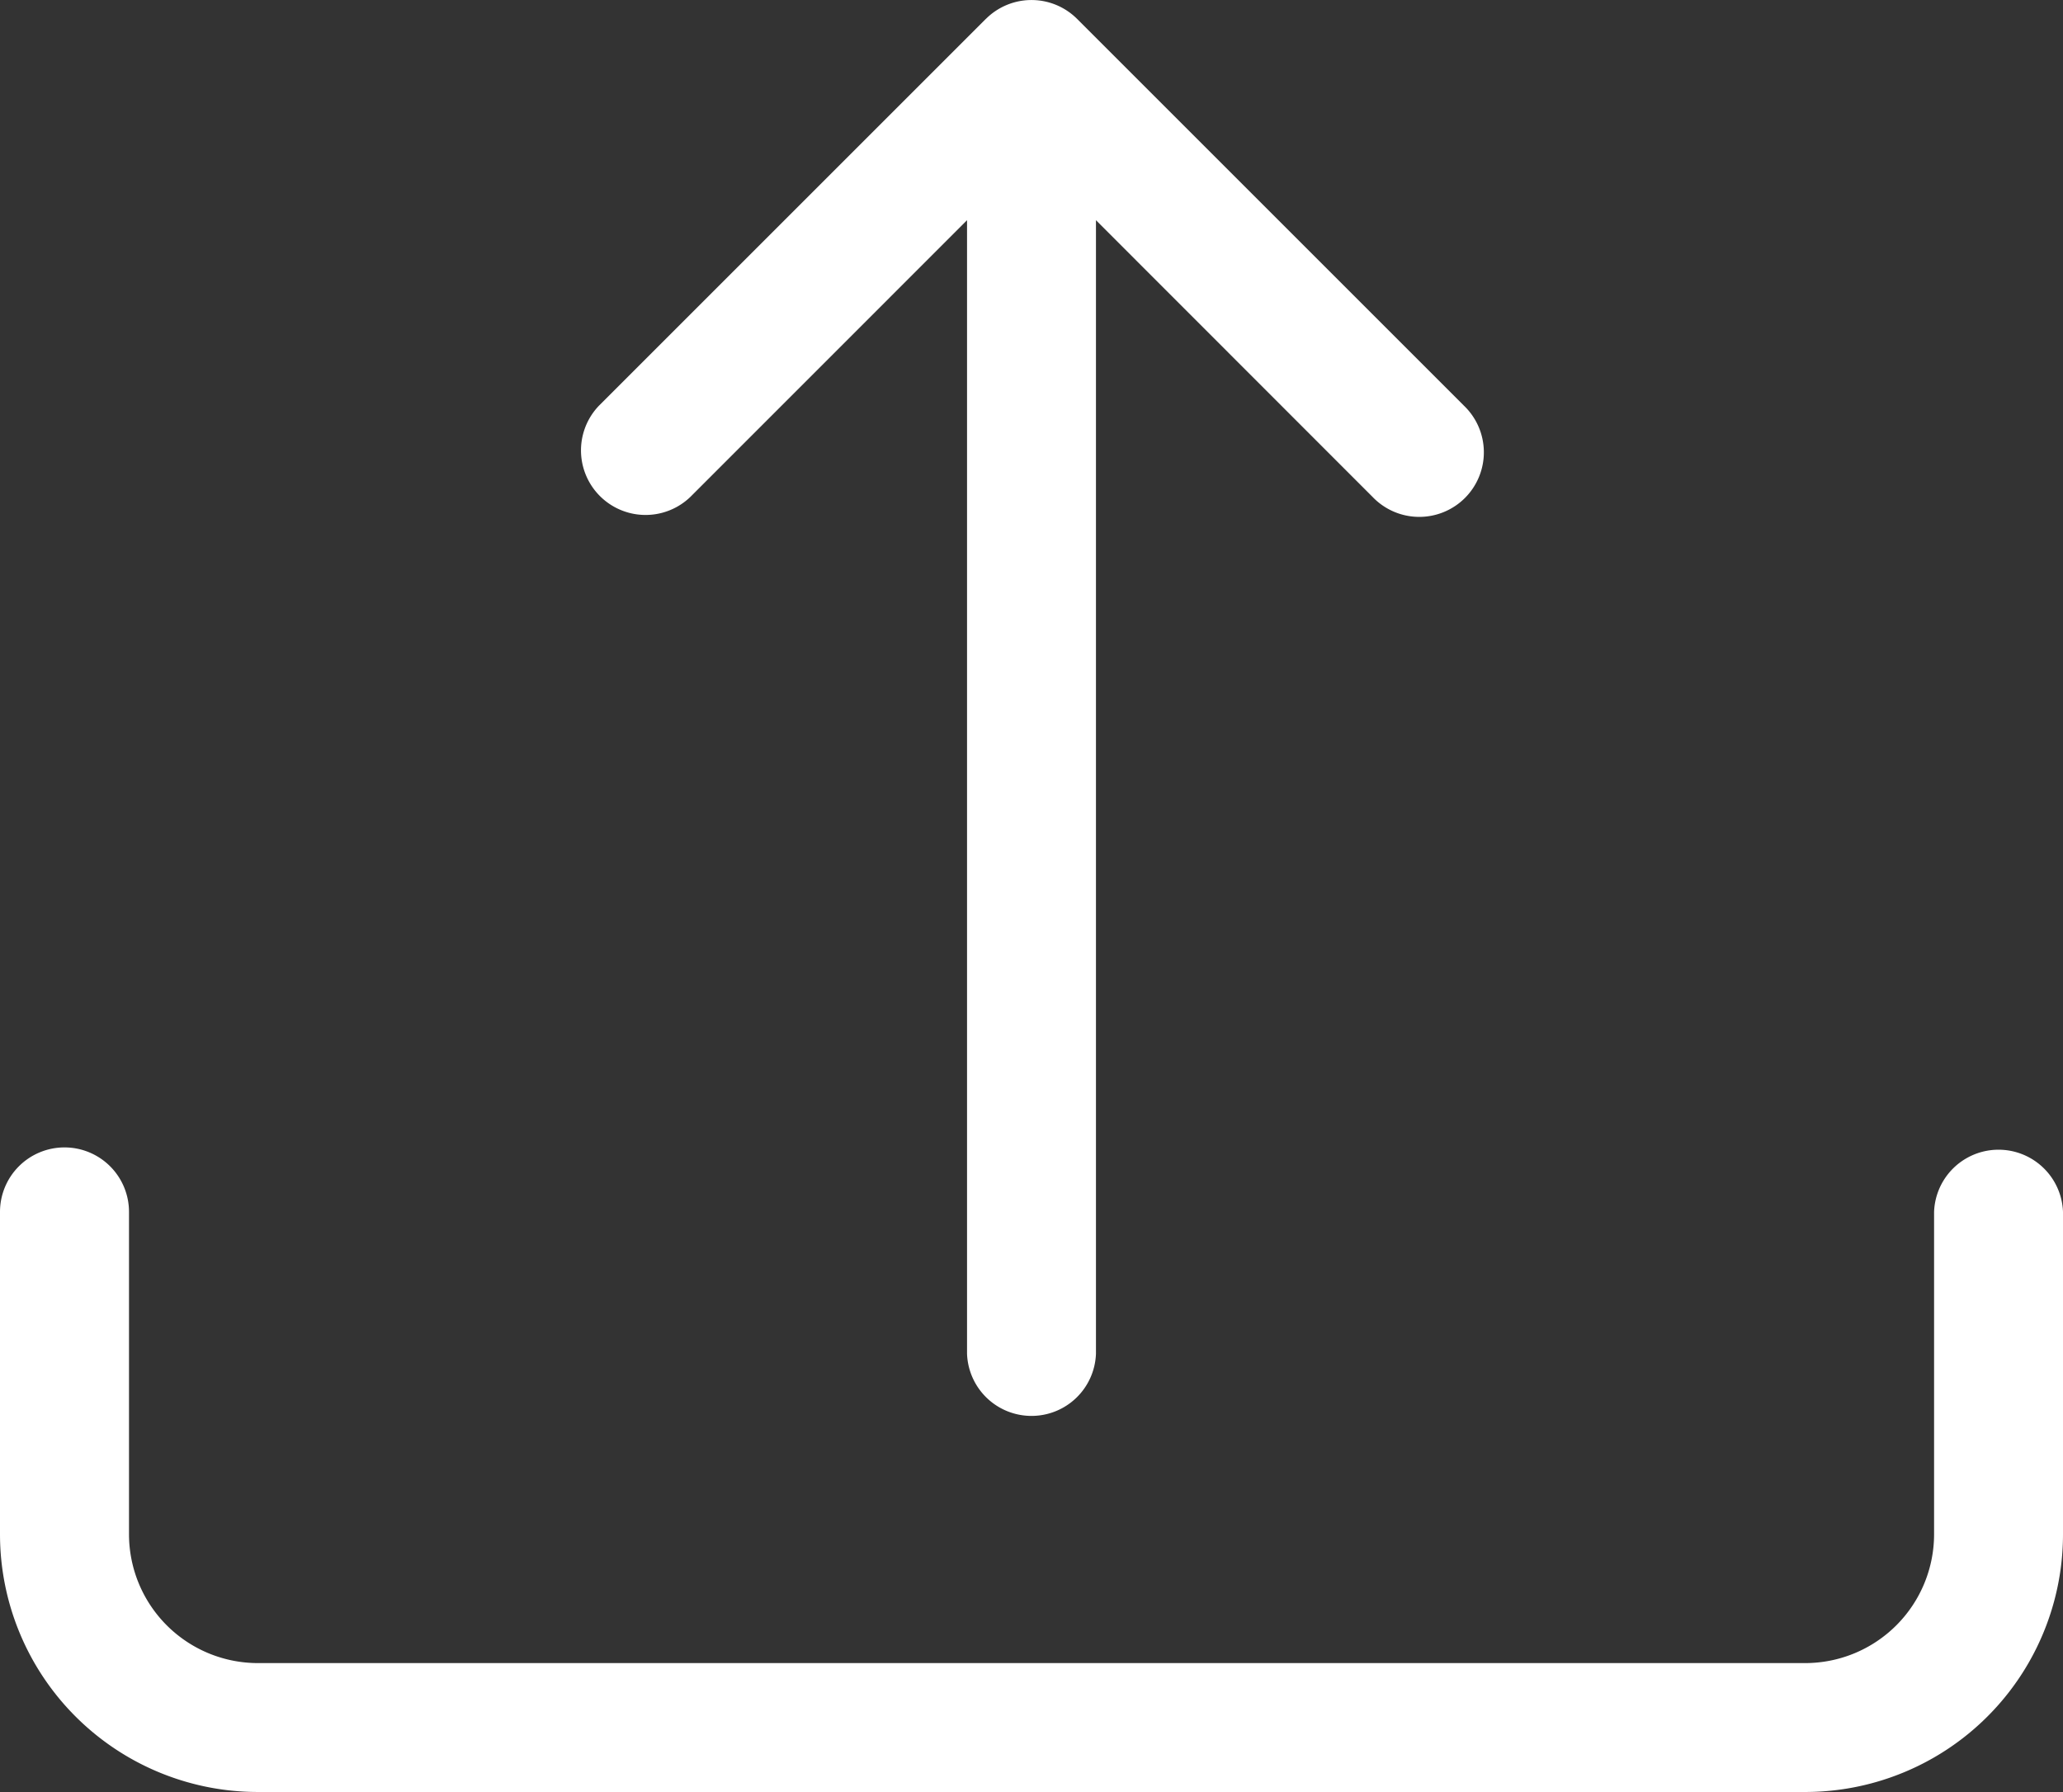
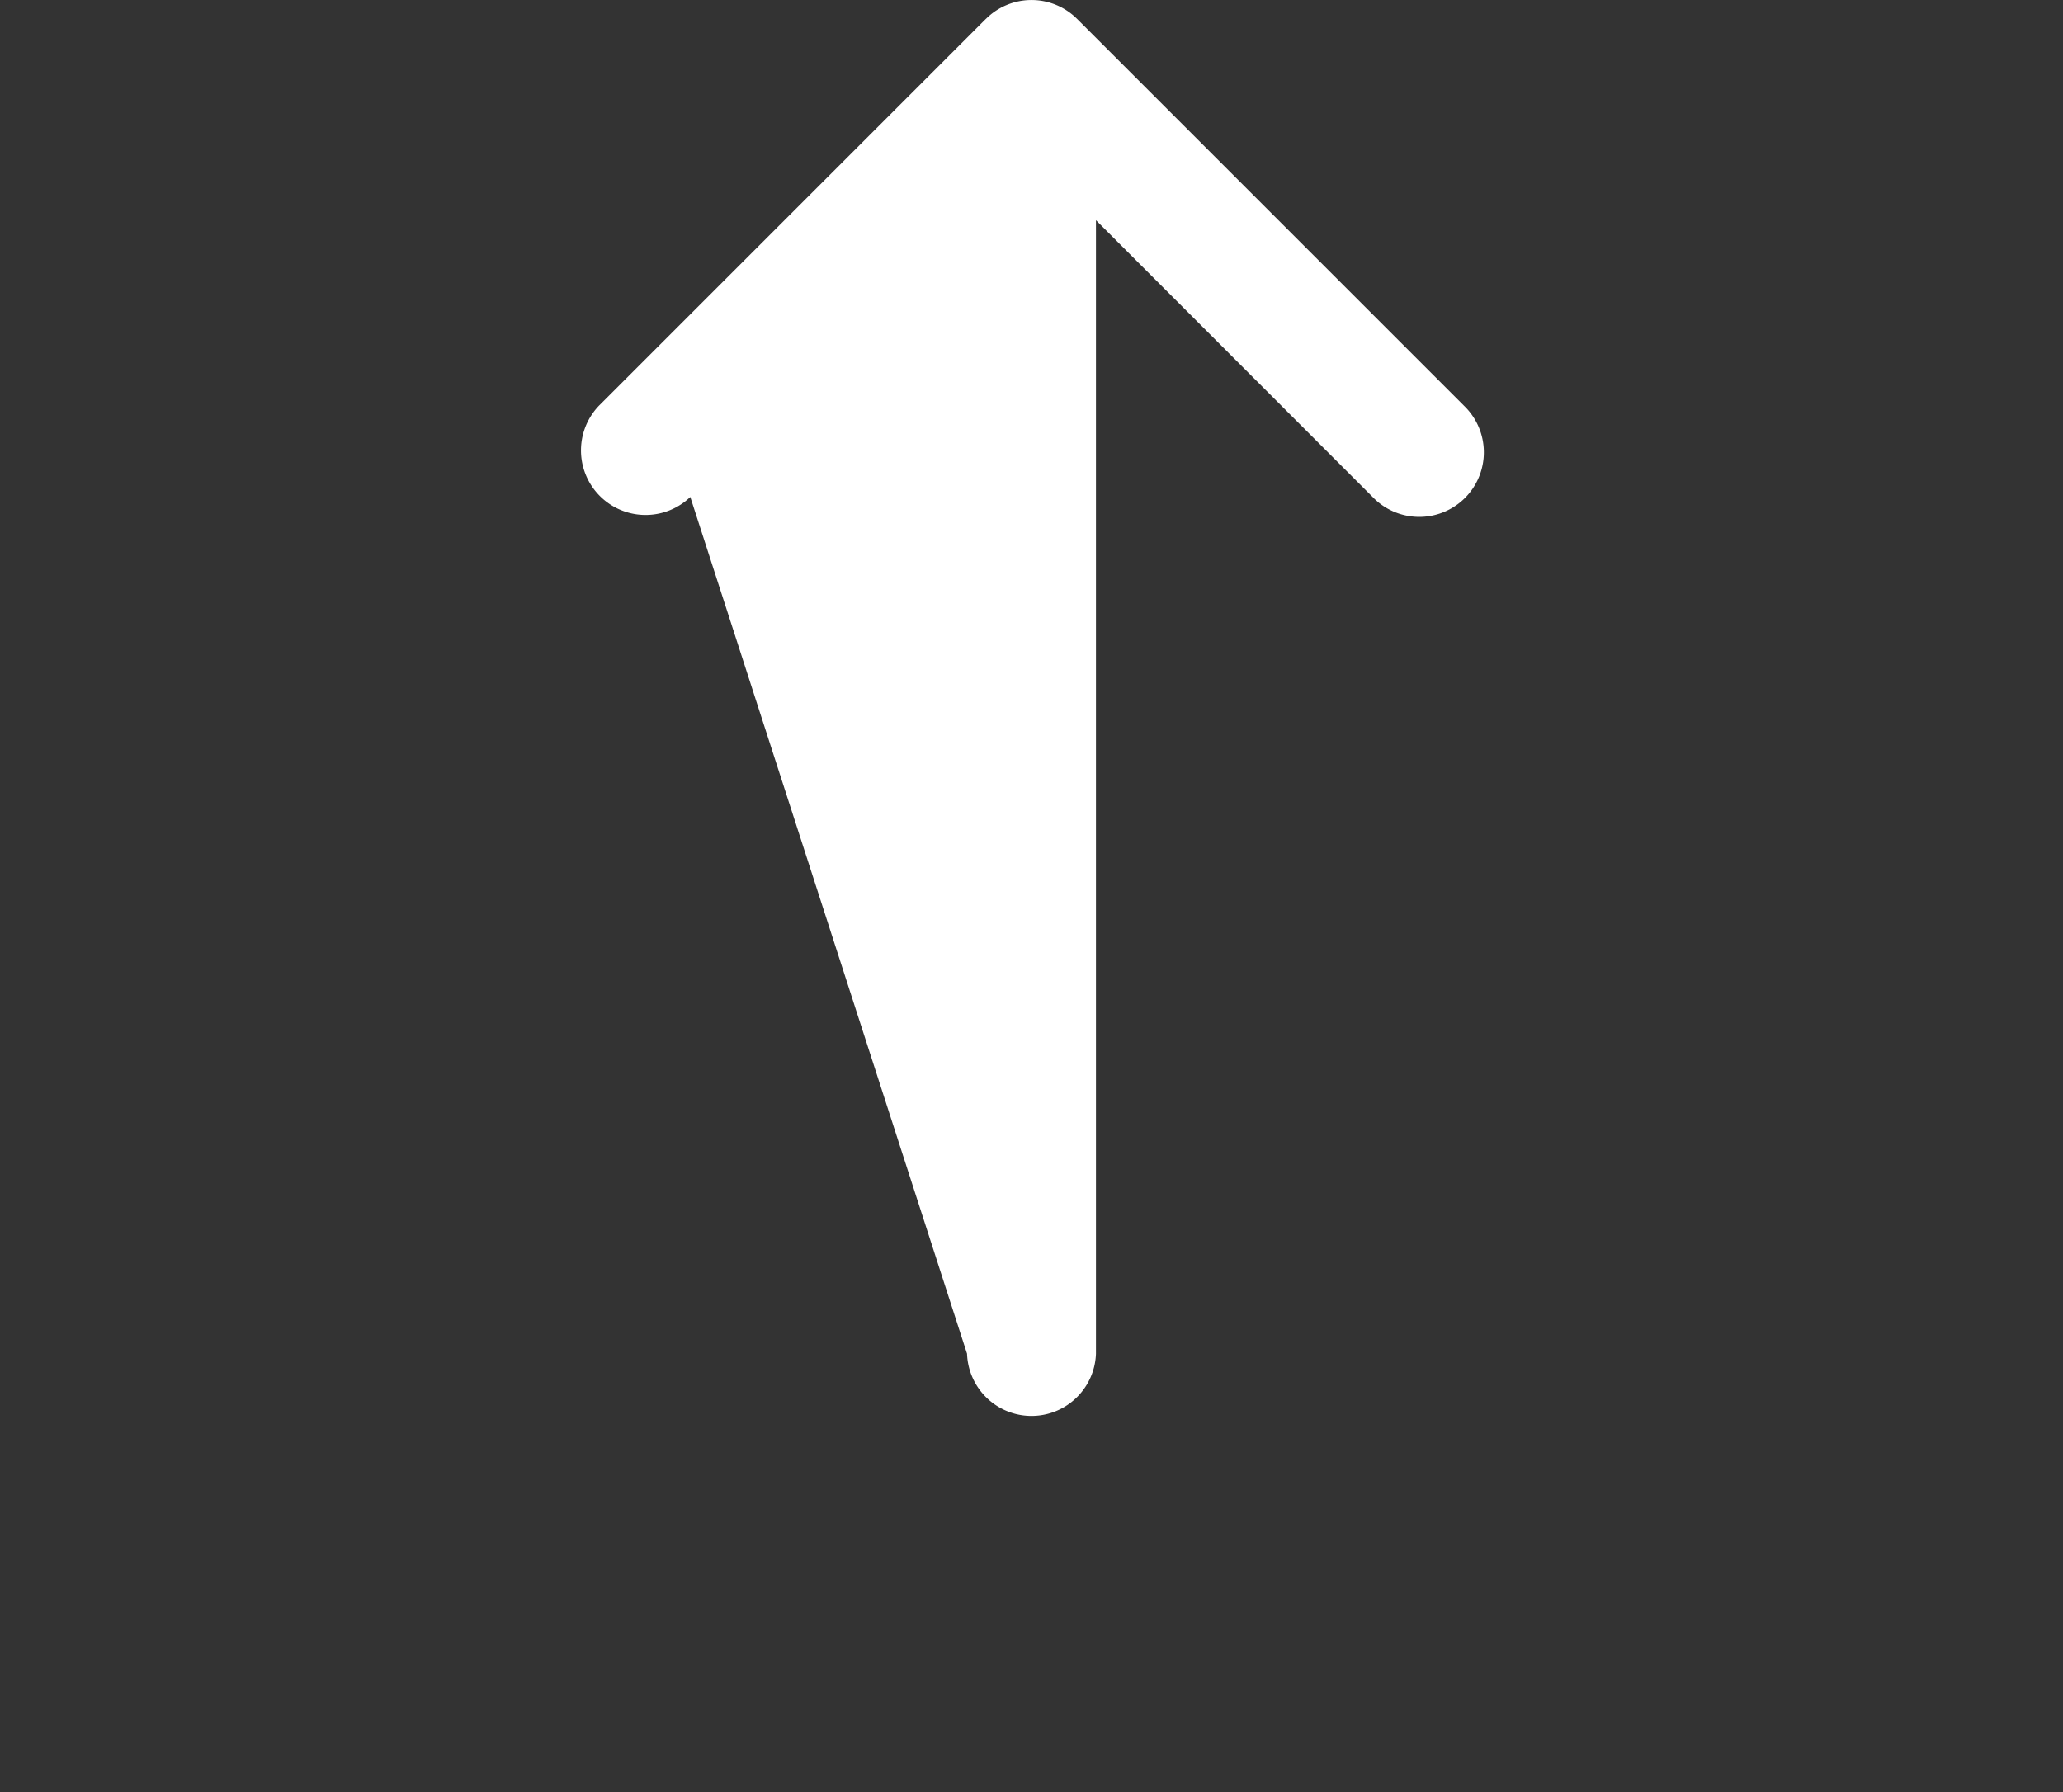
<svg xmlns="http://www.w3.org/2000/svg" width="25.235" height="21.924" viewBox="0 0 25.235 21.924">
  <rect x="0" y="0" width="25.235" height="21.924" fill="#333333" stroke="none" />
-   <path d="M.789,29.7a.789.789,0,0,1,.789.789v3.943a1.577,1.577,0,0,0,1.577,1.577H22.081a1.577,1.577,0,0,0,1.577-1.577V30.489a.789.789,0,0,1,1.577,0v3.943a3.154,3.154,0,0,1-3.154,3.154H3.154A3.154,3.154,0,0,1,0,34.432V30.489A.789.789,0,0,1,.789,29.7Z" transform="translate(0 -15.662)" fill="#fff" />
-   <path d="M18.461,3.229a.789.789,0,0,1,1.117,0l4.732,4.732a.79.79,0,1,1-1.117,1.117L19.808,5.691V19.559a.789.789,0,0,1-1.577,0V5.691L14.846,9.077a.79.79,0,0,1-1.117-1.117l4.732-4.732Z" transform="translate(-6.402 -2.997)" fill="#fff" />
+   <path d="M18.461,3.229a.789.789,0,0,1,1.117,0l4.732,4.732a.79.79,0,1,1-1.117,1.117L19.808,5.691V19.559a.789.789,0,0,1-1.577,0L14.846,9.077a.79.79,0,0,1-1.117-1.117l4.732-4.732Z" transform="translate(-6.402 -2.997)" fill="#fff" />
</svg>